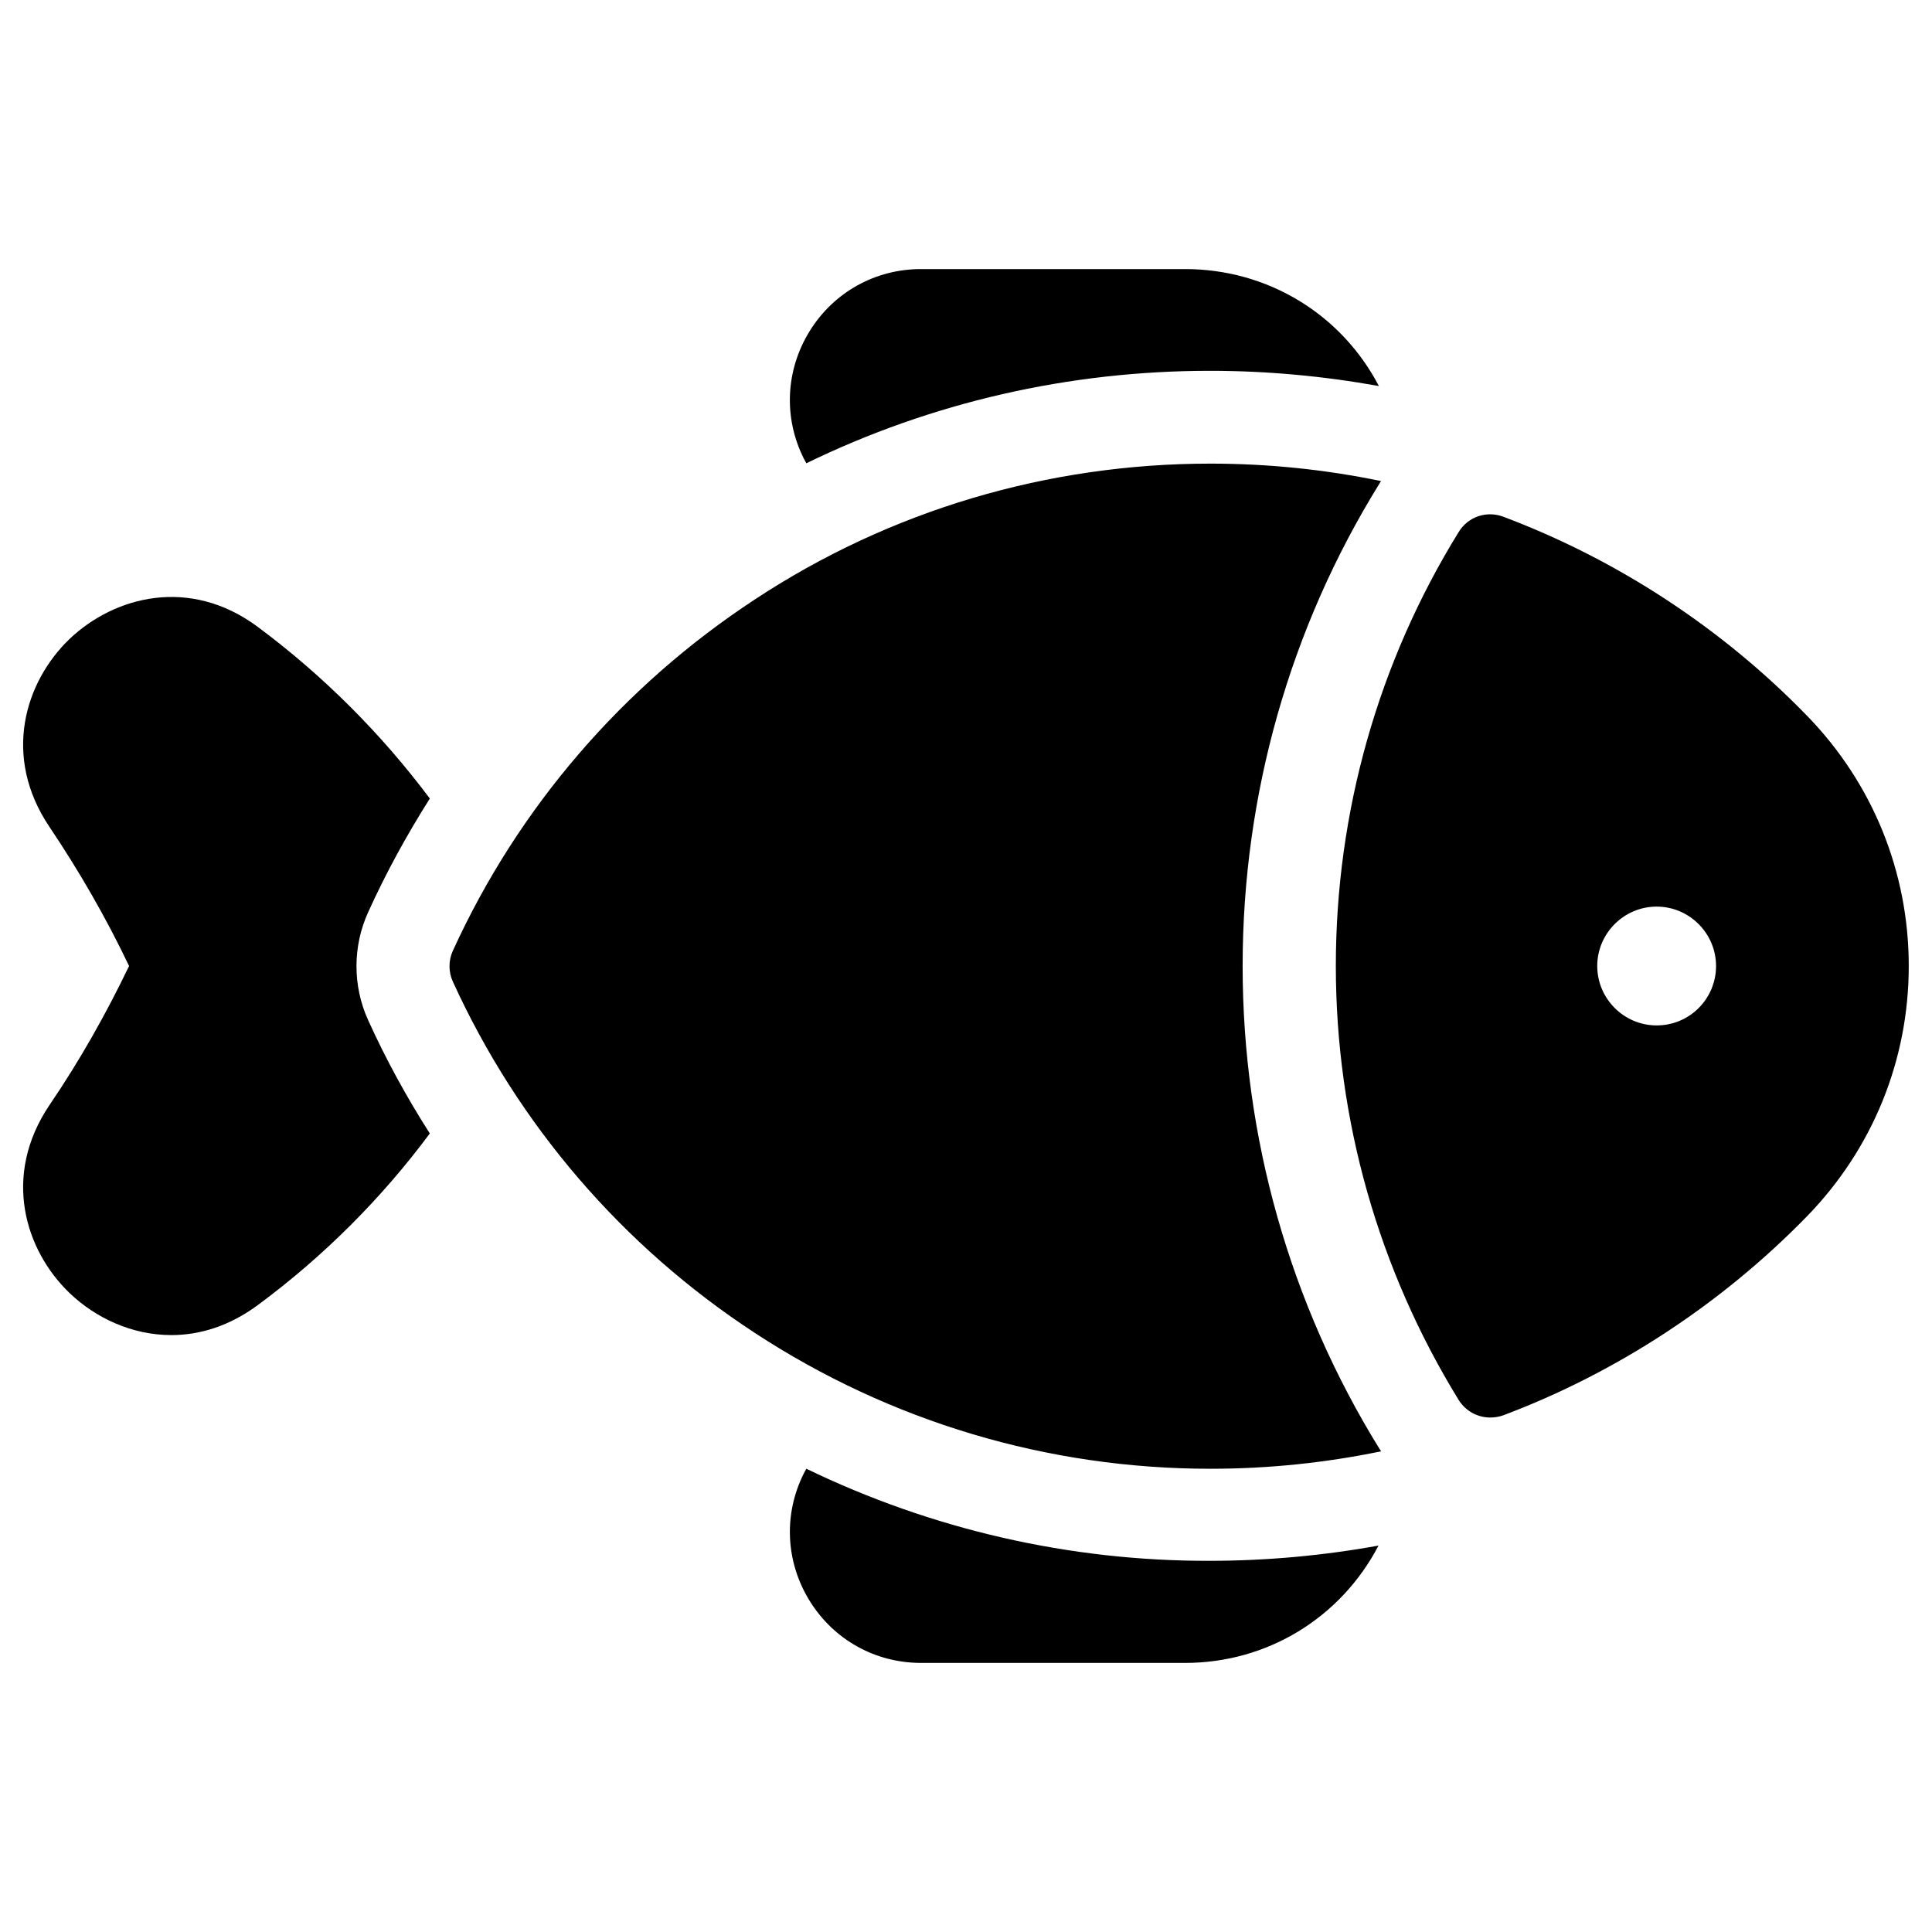
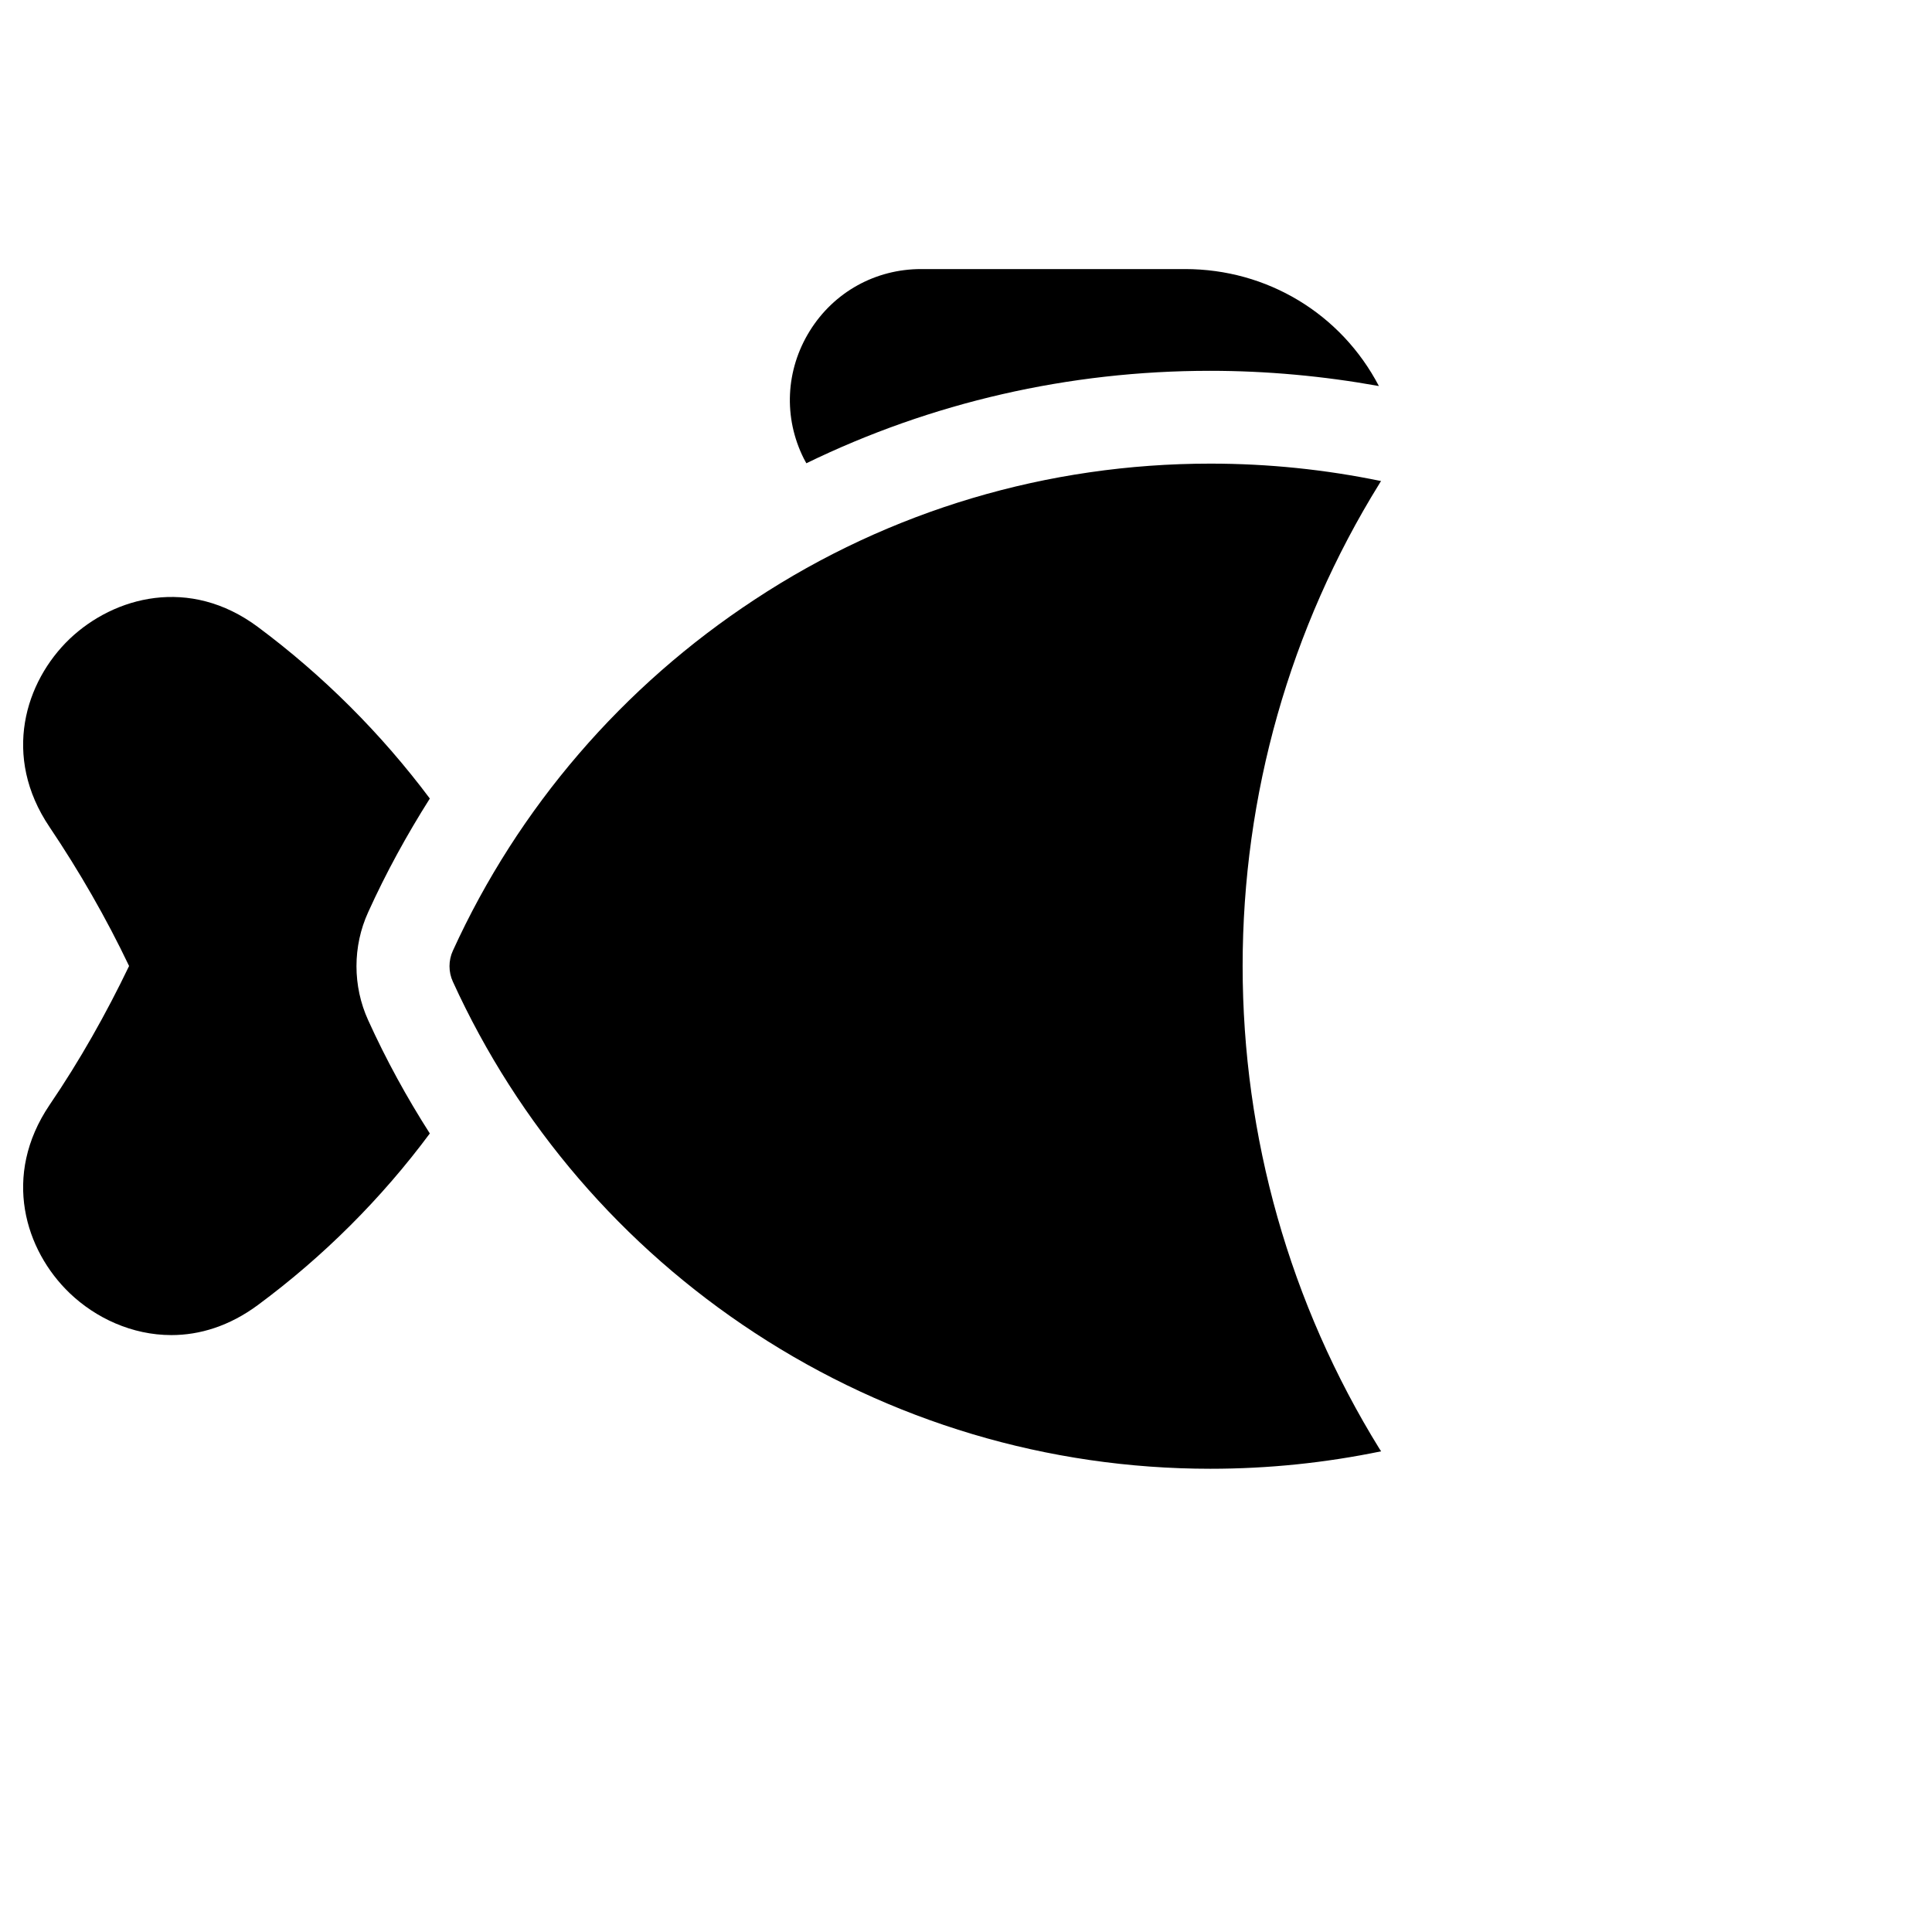
<svg xmlns="http://www.w3.org/2000/svg" fill="#000000" width="800px" height="800px" version="1.1" viewBox="144 144 512 512">
  <g>
-     <path d="m622.88 333.68c-22.535-23.223-50.383-41.426-80.492-52.742-4.43-1.672-9.348 0-11.809 4.035-21.352 34.539-32.57 74.293-32.57 115.03s11.316 80.492 32.57 115.03c1.871 2.953 5.019 4.625 8.363 4.625 1.18 0 2.363-0.195 3.445-0.59 30.109-11.316 57.957-29.617 80.492-52.742 17.418-17.91 26.961-41.426 26.961-66.32 0-24.902-9.543-48.418-26.961-66.328zm-39.852 82.066c-8.66 0-15.742-7.086-15.742-15.742 0-8.66 7.086-15.742 15.742-15.742 8.66 0 15.742 7.086 15.742 15.742s-6.984 15.742-15.742 15.742z" />
    <path d="m473.31 400c0-45.266 12.496-89.543 36.309-127.92 0.098-0.195 0.195-0.395 0.395-0.59-14.762-3.051-29.816-4.625-45.266-4.625-43.098 0-84.918 12.398-120.74 36.016-34.934 22.926-62.68 55.105-80 93.086-1.18 2.559-1.18 5.609 0 8.168 17.32 37.984 44.969 70.16 80 93.086 35.918 23.52 77.637 36.016 120.74 36.016 15.449 0 30.504-1.574 45.266-4.625-0.098-0.195-0.297-0.395-0.395-0.59-23.812-38.477-36.309-82.758-36.309-128.02z" />
    <path d="m357.69 266.77c33.16-16.137 69.57-24.5 106.96-24.5 15.055 0 30.012 1.379 44.773 4.035-10.039-19.191-29.621-31-51.367-31h-69.961c-12.102 0-23.125 6.102-29.52 16.434s-6.988 22.926-1.574 33.75z" />
-     <path d="m357.69 533.23-0.688 1.277c-5.41 10.824-4.82 23.418 1.574 33.75s17.418 16.434 29.52 16.434h69.961c21.746 0 41.23-11.906 51.266-31.094-14.66 2.656-29.719 4.035-44.773 4.035-37.191 0.098-73.699-8.363-106.86-24.402z" />
    <path d="m257.91 355.62c-12.891-17.219-28.242-32.57-45.559-45.461-18.105-13.48-38.082-8.07-49.891 3.148-11.809 11.316-18.008 31.094-5.312 49.891 7.871 11.711 14.957 24.008 21.059 36.801-6.102 12.695-13.086 25.094-21.059 36.801-12.695 18.793-6.496 38.574 5.312 49.891 6.887 6.594 16.531 11.121 26.961 11.121 7.477 0 15.352-2.363 22.926-7.969 17.418-12.891 32.766-28.242 45.559-45.461-6.102-9.543-11.609-19.582-16.336-30.012-4.133-9.055-4.133-19.582 0-28.633 4.727-10.438 10.238-20.477 16.34-30.117z" />
  </g>
</svg>